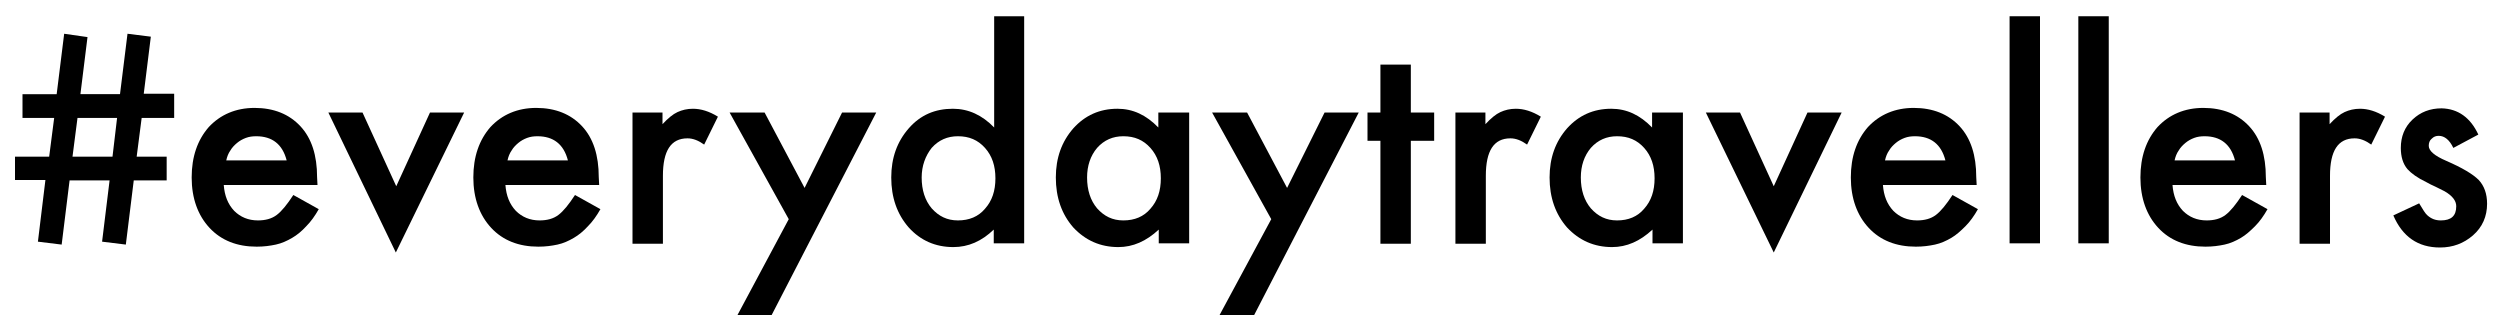
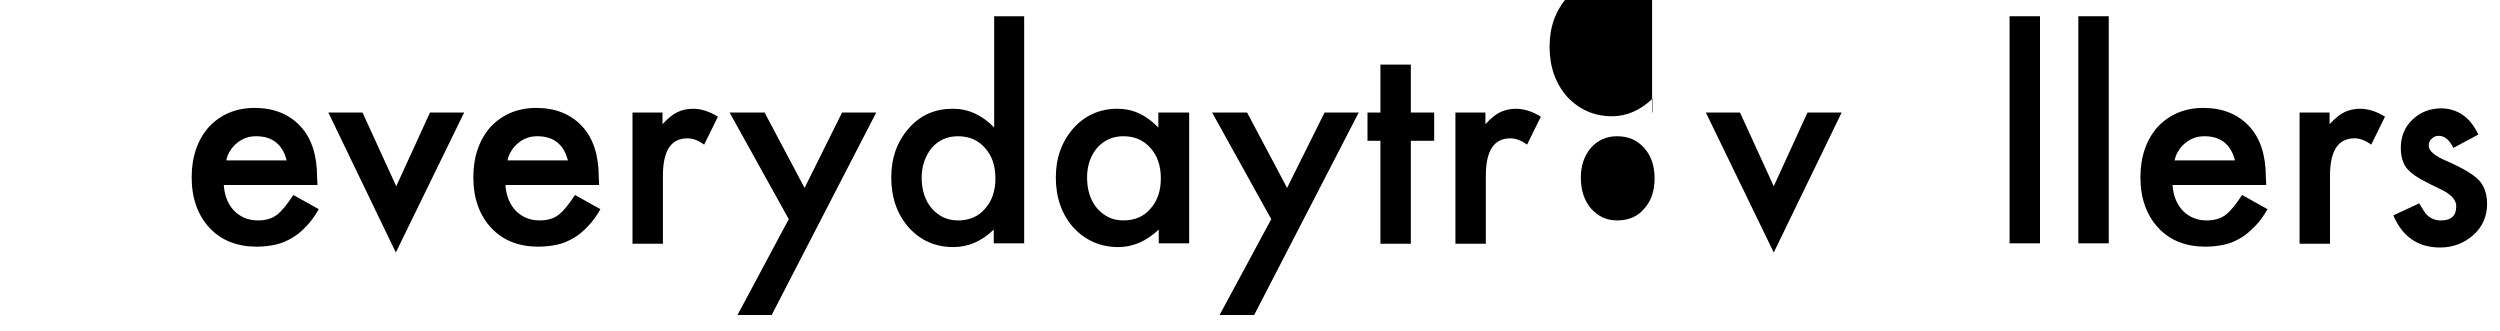
<svg xmlns="http://www.w3.org/2000/svg" version="1.1" id="Livello_1" x="0px" y="0px" width="600px" height="79.5px" viewBox="0 0 600 79.5" style="enable-background:new 0 0 600 79.5;" xml:space="preserve">
  <g>
-     <path d="M41.8,22.6v5.7H34l-1.2,9.3H40v5.7h-7.9l-1.9,15.4l-5.7-0.7l1.8-14.7h-9.6l-1.9,15.4l-5.7-0.7l1.8-14.8H3.6v-5.6h8.2   l1.2-9.3H5.4v-5.7h8.2l1.8-14.5L21,8.9l-1.7,13.7h9.5l1.8-14.5l5.6,0.7l-1.7,13.7H41.8z M28.1,28.3h-9.5l-1.2,9.3H27L28.1,28.3z" />
    <path d="M76.2,44.4H53.7c0.2,2.6,1,4.6,2.5,6.2c1.5,1.5,3.4,2.3,5.7,2.3c1.8,0,3.3-0.4,4.5-1.3c1.2-0.9,2.5-2.5,4-4.8l6.1,3.4   c-0.9,1.6-1.9,3-3,4.1c-1.1,1.2-2.2,2.1-3.4,2.8c-1.2,0.7-2.5,1.3-3.9,1.6c-1.4,0.3-2.9,0.5-4.6,0.5c-4.7,0-8.5-1.5-11.3-4.5   c-2.8-3-4.3-7.1-4.3-12.1c0-5,1.4-9,4.1-12.1c2.8-3,6.5-4.6,11-4.6c4.6,0,8.3,1.5,11,4.4c2.7,2.9,4,7,4,12.2L76.2,44.4z M68.8,38.5   c-1-3.9-3.5-5.8-7.3-5.8c-0.9,0-1.7,0.1-2.5,0.4c-0.8,0.3-1.5,0.7-2.1,1.2c-0.6,0.5-1.2,1.1-1.6,1.8c-0.5,0.7-0.8,1.5-1,2.4H68.8z" />
    <path d="M87,27l8.1,17.7l8.1-17.7h8.2L95,60.6L78.8,27H87z" />
    <path d="M143.8,44.4h-22.5c0.2,2.6,1,4.6,2.5,6.2c1.5,1.5,3.4,2.3,5.7,2.3c1.8,0,3.3-0.4,4.5-1.3c1.2-0.9,2.5-2.5,4-4.8l6.1,3.4   c-0.9,1.6-1.9,3-3,4.1c-1.1,1.2-2.2,2.1-3.4,2.8c-1.2,0.7-2.5,1.3-3.9,1.6c-1.4,0.3-2.9,0.5-4.6,0.5c-4.7,0-8.5-1.5-11.3-4.5   c-2.8-3-4.3-7.1-4.3-12.1c0-5,1.4-9,4.1-12.1c2.8-3,6.5-4.6,11-4.6c4.6,0,8.3,1.5,11,4.4c2.7,2.9,4,7,4,12.2L143.8,44.4z    M136.3,38.5c-1-3.9-3.5-5.8-7.3-5.8c-0.9,0-1.7,0.1-2.5,0.4c-0.8,0.3-1.5,0.7-2.1,1.2c-0.6,0.5-1.2,1.1-1.6,1.8   c-0.5,0.7-0.8,1.5-1,2.4H136.3z" />
    <path d="M151.7,27h7.3v2.8c1.3-1.4,2.5-2.4,3.6-2.9c1.1-0.5,2.3-0.8,3.7-0.8c1.9,0,3.9,0.6,6,1.9l-3.3,6.7c-1.4-1-2.7-1.5-4-1.5   c-4,0-5.9,3-5.9,9v16.3h-7.3V27z" />
    <path d="M189.3,52.6L175.1,27h8.4l9.6,18.1l9-18.1h8.2l-25.1,48.6H177L189.3,52.6z" />
    <path d="M238.5,3.9h7.3v54.5h-7.3v-3.3c-2.9,2.8-6.1,4.2-9.7,4.2c-4.3,0-7.9-1.6-10.7-4.7c-2.8-3.2-4.2-7.2-4.2-12   c0-4.7,1.4-8.6,4.2-11.8c2.8-3.2,6.3-4.7,10.6-4.7c3.7,0,7,1.5,9.9,4.5V3.9z M221.2,42.6c0,3,0.8,5.5,2.4,7.4   c1.7,1.9,3.7,2.9,6.3,2.9c2.7,0,4.9-0.9,6.5-2.8c1.7-1.9,2.5-4.3,2.5-7.3s-0.8-5.4-2.5-7.3c-1.7-1.9-3.8-2.8-6.5-2.8   c-2.5,0-4.6,0.9-6.3,2.8C222.1,37.4,221.2,39.8,221.2,42.6z" />
    <path d="M278.1,27h7.3v31.4h-7.3v-3.3c-3,2.8-6.2,4.2-9.7,4.2c-4.3,0-7.9-1.6-10.8-4.7c-2.8-3.2-4.2-7.2-4.2-12   c0-4.7,1.4-8.6,4.2-11.8c2.8-3.1,6.3-4.7,10.6-4.7c3.7,0,6.9,1.5,9.8,4.5V27z M260.9,42.6c0,3,0.8,5.5,2.4,7.4   c1.7,1.9,3.7,2.9,6.3,2.9c2.7,0,4.9-0.9,6.5-2.8c1.7-1.9,2.5-4.3,2.5-7.3s-0.8-5.4-2.5-7.3c-1.7-1.9-3.8-2.8-6.5-2.8   c-2.5,0-4.6,0.9-6.3,2.8C261.7,37.4,260.9,39.8,260.9,42.6z" />
    <path d="M305.1,52.6L290.9,27h8.4l9.6,18.1l9-18.1h8.2l-25.1,48.6h-8.3L305.1,52.6z" />
    <path d="M338.6,33.8v24.7h-7.3V33.8h-3.1V27h3.1V15.5h7.3V27h5.6v6.8H338.6z" />
    <path d="M349.2,27h7.3v2.8c1.3-1.4,2.5-2.4,3.6-2.9c1.1-0.5,2.3-0.8,3.7-0.8c1.9,0,3.9,0.6,6,1.9l-3.3,6.7c-1.4-1-2.7-1.5-4-1.5   c-4,0-5.9,3-5.9,9v16.3h-7.3V27z" />
-     <path d="M396.6,27h7.3v31.4h-7.3v-3.3c-3,2.8-6.2,4.2-9.7,4.2c-4.3,0-7.9-1.6-10.8-4.7c-2.8-3.2-4.2-7.2-4.2-12   c0-4.7,1.4-8.6,4.2-11.8c2.8-3.1,6.3-4.7,10.6-4.7c3.7,0,6.9,1.5,9.8,4.5V27z M379.4,42.6c0,3,0.8,5.5,2.4,7.4   c1.7,1.9,3.7,2.9,6.3,2.9c2.7,0,4.9-0.9,6.5-2.8c1.7-1.9,2.5-4.3,2.5-7.3s-0.8-5.4-2.5-7.3c-1.7-1.9-3.8-2.8-6.5-2.8   c-2.5,0-4.6,0.9-6.3,2.8C380.2,37.4,379.4,39.8,379.4,42.6z" />
+     <path d="M396.6,27h7.3h-7.3v-3.3c-3,2.8-6.2,4.2-9.7,4.2c-4.3,0-7.9-1.6-10.8-4.7c-2.8-3.2-4.2-7.2-4.2-12   c0-4.7,1.4-8.6,4.2-11.8c2.8-3.1,6.3-4.7,10.6-4.7c3.7,0,6.9,1.5,9.8,4.5V27z M379.4,42.6c0,3,0.8,5.5,2.4,7.4   c1.7,1.9,3.7,2.9,6.3,2.9c2.7,0,4.9-0.9,6.5-2.8c1.7-1.9,2.5-4.3,2.5-7.3s-0.8-5.4-2.5-7.3c-1.7-1.9-3.8-2.8-6.5-2.8   c-2.5,0-4.6,0.9-6.3,2.8C380.2,37.4,379.4,39.8,379.4,42.6z" />
    <path d="M417.6,27l8.1,17.7l8.1-17.7h8.2l-16.3,33.6L409.4,27H417.6z" />
-     <path d="M474.4,44.4h-22.5c0.2,2.6,1,4.6,2.5,6.2c1.5,1.5,3.4,2.3,5.7,2.3c1.8,0,3.3-0.4,4.5-1.3c1.2-0.9,2.5-2.5,4-4.8l6.1,3.4   c-0.9,1.6-1.9,3-3,4.1s-2.2,2.1-3.4,2.8c-1.2,0.7-2.5,1.3-3.9,1.6c-1.4,0.3-2.9,0.5-4.6,0.5c-4.7,0-8.5-1.5-11.3-4.5   c-2.8-3-4.3-7.1-4.3-12.1c0-5,1.4-9,4.1-12.1c2.8-3,6.5-4.6,11-4.6c4.6,0,8.3,1.5,11,4.4c2.7,2.9,4,7,4,12.2L474.4,44.4z    M466.9,38.5c-1-3.9-3.5-5.8-7.3-5.8c-0.9,0-1.7,0.1-2.5,0.4c-0.8,0.3-1.5,0.7-2.1,1.2s-1.2,1.1-1.6,1.8c-0.5,0.7-0.8,1.5-1,2.4   H466.9z" />
    <path d="M489.6,3.9v54.5h-7.3V3.9H489.6z" />
    <path d="M506.1,3.9v54.5h-7.3V3.9H506.1z" />
    <path d="M543.9,44.4h-22.5c0.2,2.6,1,4.6,2.5,6.2c1.5,1.5,3.4,2.3,5.7,2.3c1.8,0,3.3-0.4,4.5-1.3c1.2-0.9,2.5-2.5,4-4.8l6.1,3.4   c-0.9,1.6-1.9,3-3,4.1s-2.2,2.1-3.4,2.8c-1.2,0.7-2.5,1.3-3.9,1.6c-1.4,0.3-2.9,0.5-4.6,0.5c-4.7,0-8.5-1.5-11.3-4.5   c-2.8-3-4.3-7.1-4.3-12.1c0-5,1.4-9,4.1-12.1c2.8-3,6.5-4.6,11-4.6c4.6,0,8.3,1.5,11,4.4c2.7,2.9,4,7,4,12.2L543.9,44.4z    M536.4,38.5c-1-3.9-3.5-5.8-7.3-5.8c-0.9,0-1.7,0.1-2.5,0.4c-0.8,0.3-1.5,0.7-2.1,1.2s-1.2,1.1-1.6,1.8c-0.5,0.7-0.8,1.5-1,2.4   H536.4z" />
    <path d="M551.8,27h7.3v2.8c1.3-1.4,2.5-2.4,3.6-2.9c1.1-0.5,2.3-0.8,3.7-0.8c1.9,0,3.9,0.6,6,1.9l-3.3,6.7c-1.4-1-2.7-1.5-4-1.5   c-4,0-5.9,3-5.9,9v16.3h-7.3V27z" />
    <path d="M594.8,32.3l-6,3.2c-0.9-1.9-2.1-2.9-3.5-2.9c-0.7,0-1.2,0.2-1.7,0.7c-0.5,0.4-0.7,1-0.7,1.7c0,1.2,1.4,2.4,4.2,3.6   c3.9,1.7,6.4,3.2,7.8,4.6c1.3,1.4,2,3.3,2,5.7c0,3-1.1,5.6-3.4,7.6c-2.2,1.9-4.8,2.9-7.9,2.9c-5.3,0-9-2.6-11.2-7.7l6.2-2.9   c0.9,1.5,1.5,2.5,2,2.9c0.9,0.8,1.9,1.2,3.2,1.2c2.5,0,3.7-1.1,3.7-3.4c0-1.3-0.9-2.5-2.8-3.6c-0.7-0.4-1.5-0.7-2.2-1.1   c-0.7-0.3-1.5-0.7-2.2-1.1c-2.1-1-3.6-2.1-4.5-3.1c-1.1-1.3-1.6-3-1.6-5.1c0-2.7,0.9-5,2.8-6.8c1.9-1.8,4.2-2.7,7-2.7   C589.9,26.1,592.9,28.2,594.8,32.3z" />
  </g>
</svg>